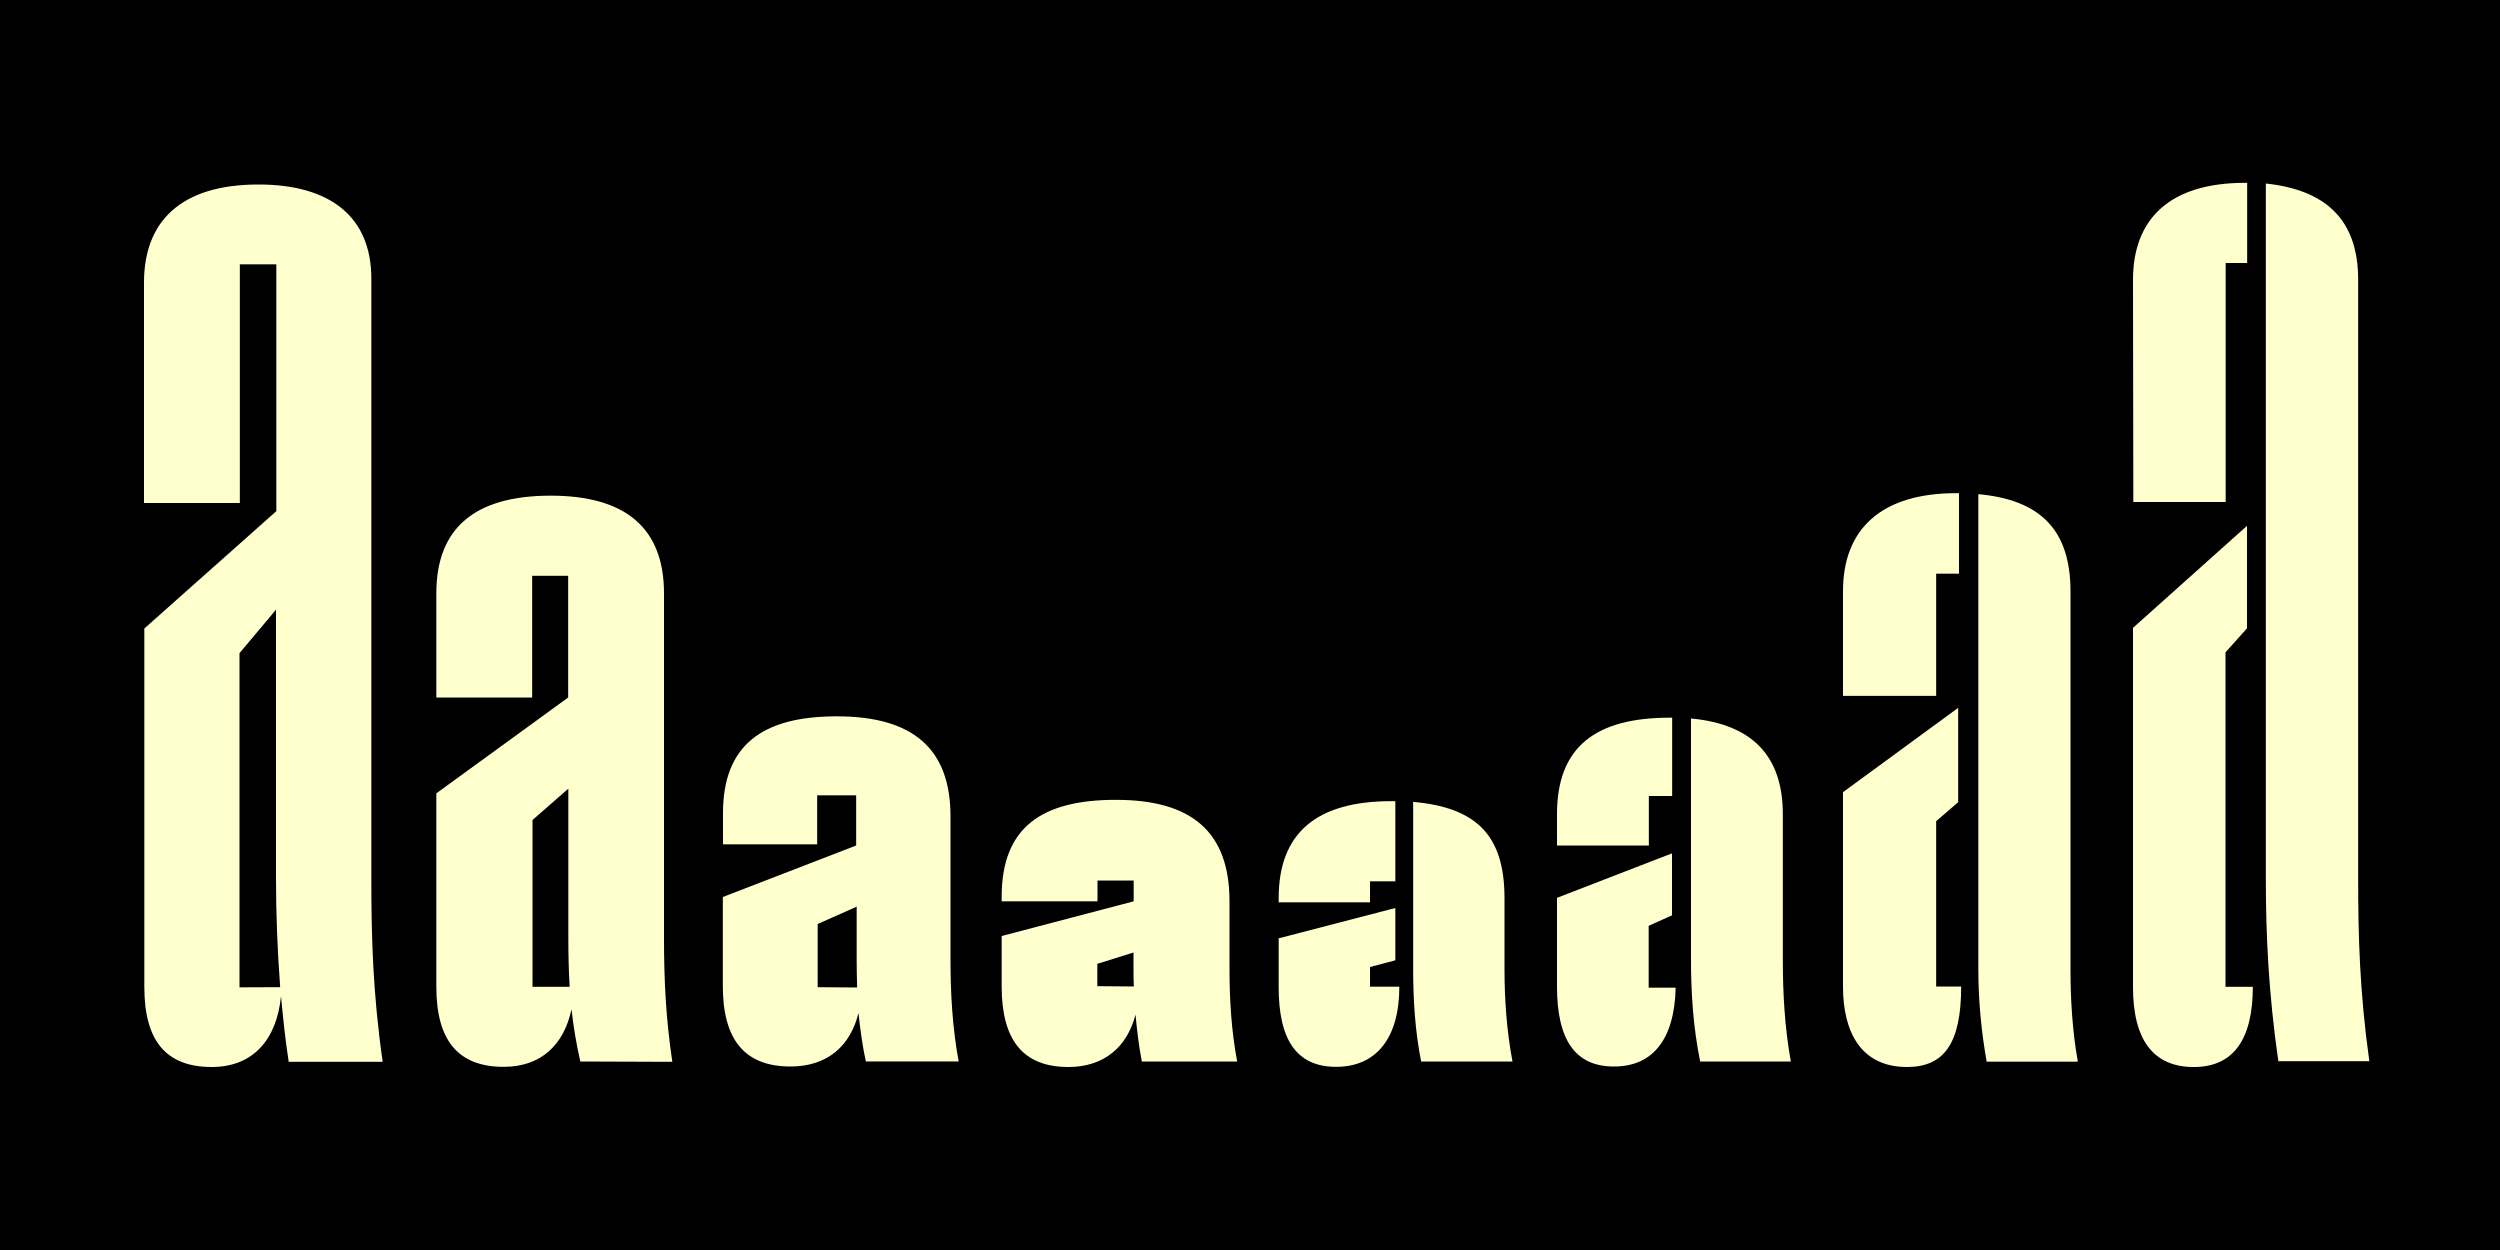
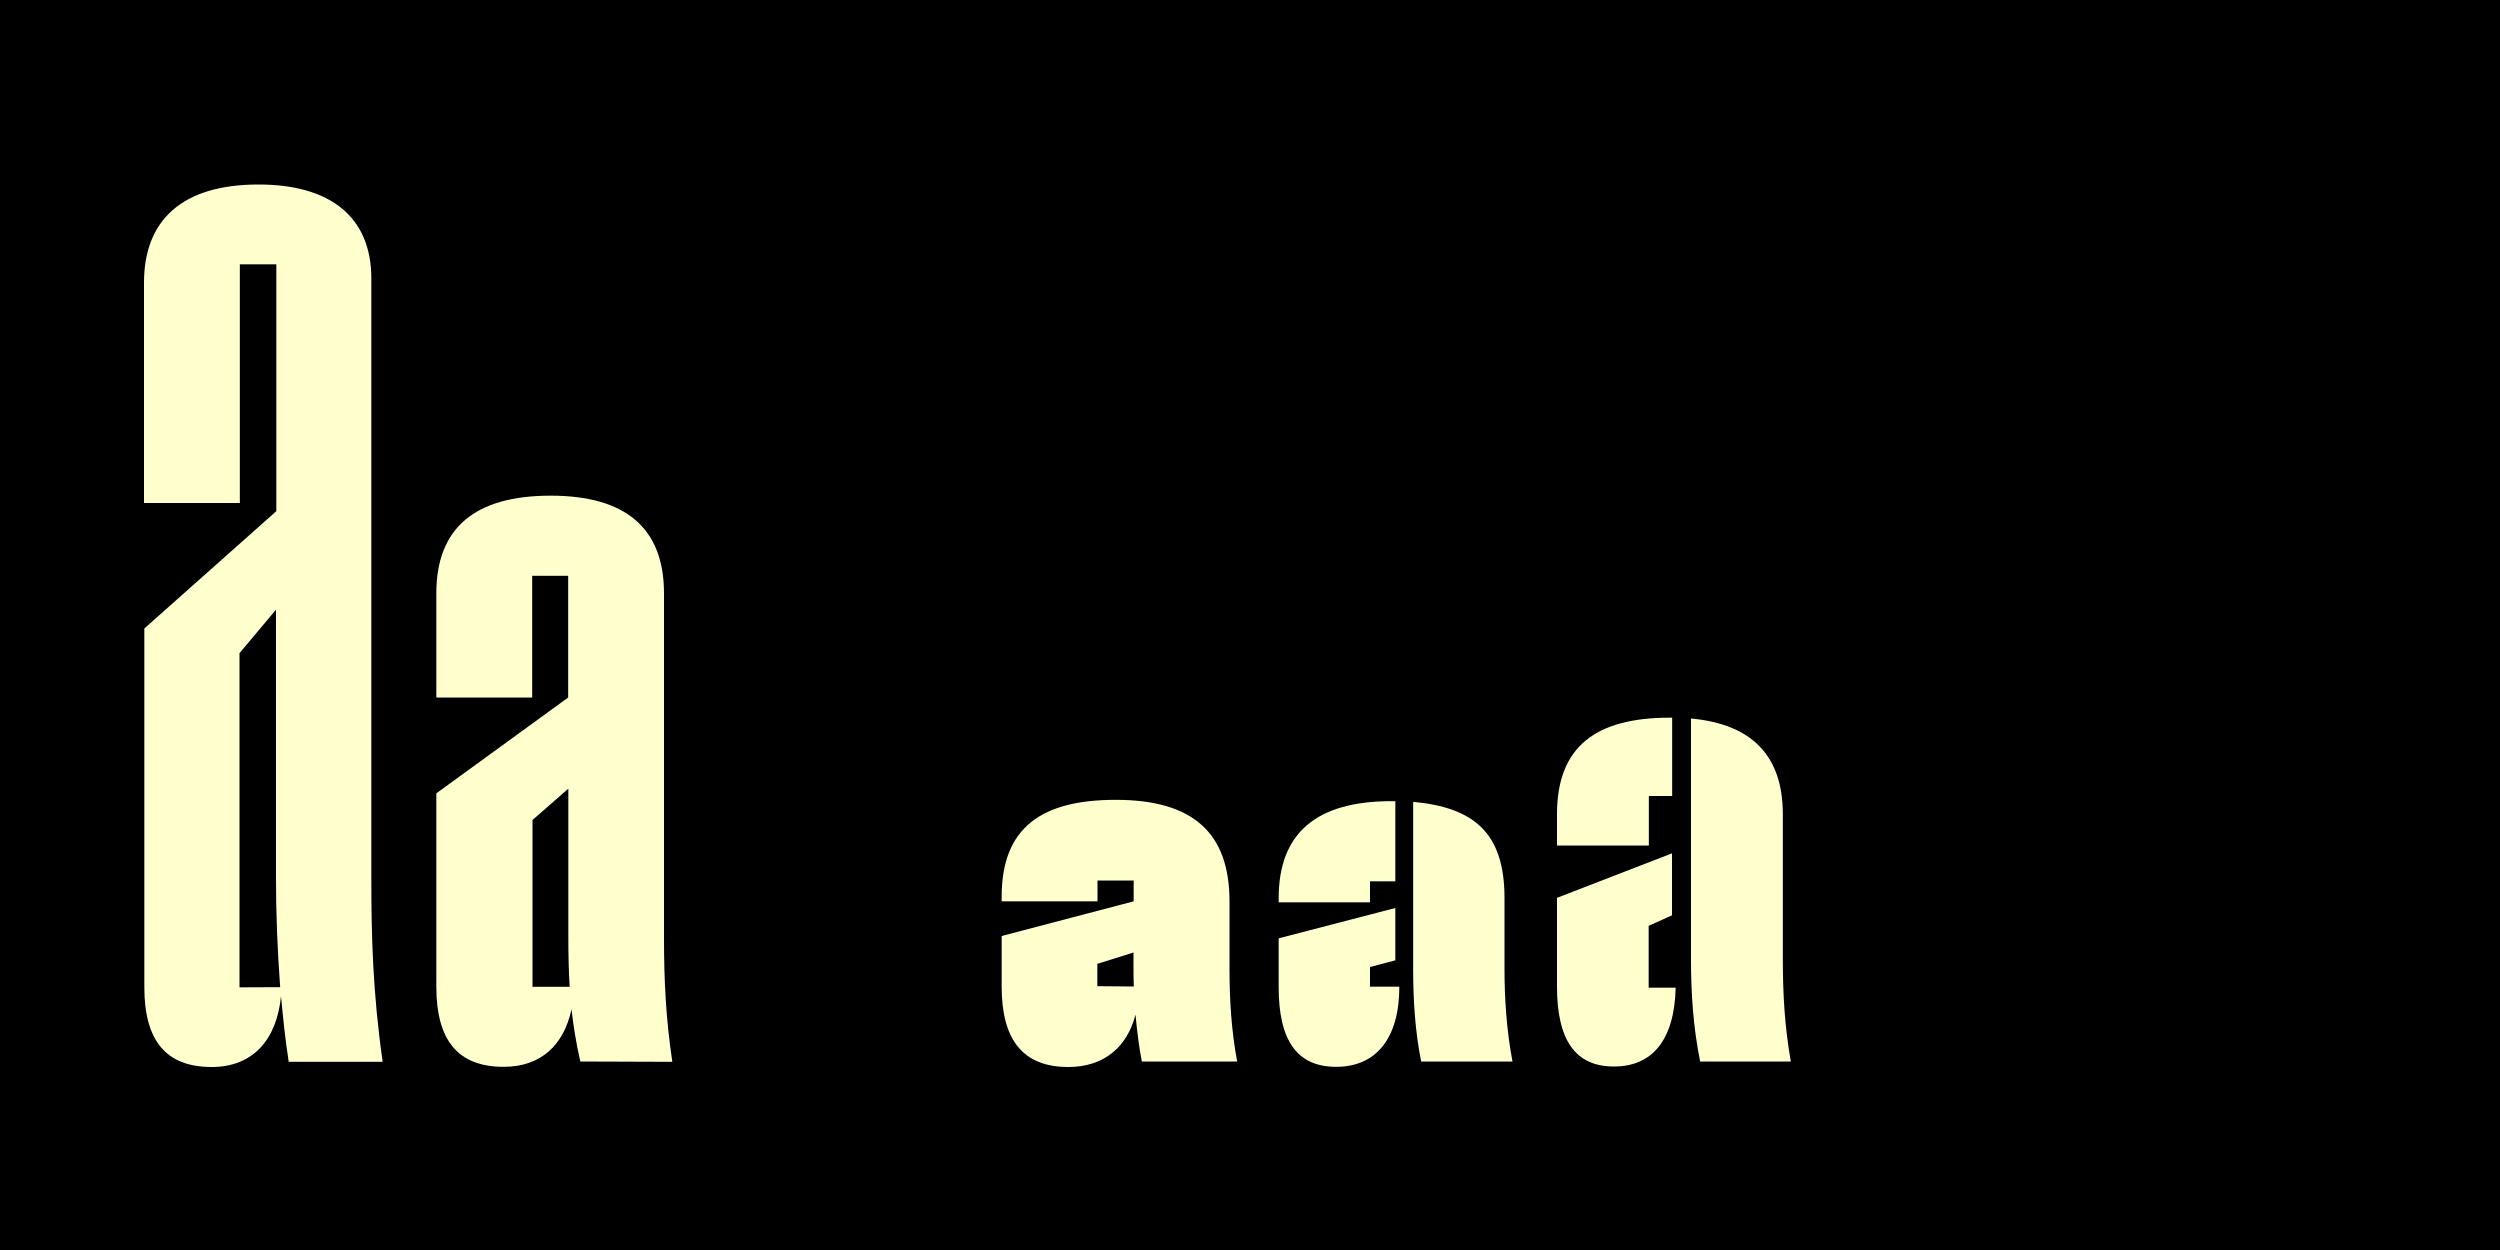
<svg xmlns="http://www.w3.org/2000/svg" version="1.1" id="Layer_1" x="0px" y="0px" viewBox="0 0 1500 750" style="enable-background:new 0 0 1500 750;" xml:space="preserve">
  <style type="text/css">
	.st0{fill:#FFFFCD;}
</style>
  <rect width="1500" height="750" />
  <g>
    <g>
      <path class="st0" d="M173.2,636.9c-2.1-13.4-3.4-26.6-4.6-39.2c-2.5,25.7-16.5,42.5-41.6,42.5c-27.7,0-40.4-16.1-40.4-48V377.1    l79.2-70.4V158.6h-21.9v143.2H86.4V169.6c0-37,22.3-58.9,68.7-58.9c42.9,0,67.7,19.3,67.7,56.4v359.7c0,34.5,0.8,68.2,6.8,110.3    h-56.5L173.2,636.9L173.2,636.9z M168.1,592.3c-1.7-23.1-2.5-44.2-2.5-65.7V365.8l-21.9,26.1v200.5L168.1,592.3L168.1,592.3z" />
    </g>
    <g>
      <path class="st0" d="M348.2,636.9c-2.5-10.8-4.1-21-5.3-31.3c-4.5,21-18,34.5-40.7,34.5c-27.6,0-40.4-16.1-40.4-48.1v-116    l79.1-57.5v-73h-21.6v73h-57.5V356c0-39.3,23.2-58.6,68.6-58.6c44.8,0,68,19.3,68,58.6v206.4c0,25.5,1.1,48.7,5,74.7L348.2,636.9    L348.2,636.9z M341.8,592.1c-0.6-9.7-0.8-19.7-0.8-29.8v-89.1L319.5,492v100.1H341.8L341.8,592.1z" />
    </g>
    <g>
-       <path class="st0" d="M519.5,636.9c-2.1-9.8-3.4-19.5-4.4-29.1c-4.9,19.8-18.7,32.1-40.8,32.1c-27.6,0-40.6-16.2-40.6-48.3v-53.4    l80-30.9v-30.1h-23.4v29.4h-56.5v-18.7c0-40.6,23.3-58.1,68.3-58.1c45.8,0,68.2,19.5,68.2,60v85.7c0,20.3,1.1,40.8,4.9,61.4H519.5    L519.5,636.9z M514.3,592.5c-0.2-5.7-0.3-11.4-0.3-17.1V544l-23.4,10.4v37.9L514.3,592.5L514.3,592.5z" />
-     </g>
+       </g>
    <g>
      <path class="st0" d="M685.1,636.9c-1.8-9.2-2.9-18.7-3.8-28.1c-5,19.4-18.9,31.4-40.3,31.4c-27.2,0-40-16.2-40-48.3v-30.3    l79.2-20.8v-12.5h-21.7v12.5H601V538c0-41.4,23.8-58.1,68.5-58.1c45.8,0,68.2,19.4,68.2,60.9v40.5c0,18.1,1.1,37.2,4.6,55.6    L685.1,636.9L685.1,636.9z M680.3,591.9c-0.2-3.5-0.2-7.1-0.2-10.6v-9.8l-21.7,6.8v13.4L680.3,591.9L680.3,591.9z" />
    </g>
  </g>
  <g>
-     <path class="st0" d="M1279.8,167.9c0-36.7,22.2-58.2,67.2-58.2h1.3v48.1h-12.9v143.4H1280L1279.8,167.9L1279.8,167.9z    M1279.8,592.2V376.7l68.4-61.2v61.5l-12.9,14.4v200.7h16.4c0,31.7-11.8,48.1-35.3,48.1C1291.9,640.3,1279.8,623.8,1279.8,592.2z    M1359.5,526.4V110.1c35.3,3.8,55.4,21.1,55.4,57.7v358.5c0,34.6,0.8,68.3,6.7,110.4H1367C1361.1,595.6,1359.5,561,1359.5,526.4z" />
-   </g>
+     </g>
  <g>
-     <path class="st0" d="M1105.8,354.7c0-37.5,23.2-58.8,67.9-58.8h1.7v48.3h-13.7v73.3h-55.9V354.7z M1105.8,591.9V475.3l69.1-50.6   v56.6l-13.2,11.4v99.2h15c0,34.5-10.5,48.3-32.5,48.3C1116.9,640.2,1105.8,619.7,1105.8,591.9z M1187,581.4V296.5   c36.5,3.3,55.3,20.8,55.3,58.3v226.6c0,18.3,1.1,37.1,4.4,55.6H1192C1188.7,618.5,1187,599.7,1187,581.4z" />
-   </g>
+     </g>
  <g>
    <path class="st0" d="M934.2,488.5c0-40.4,23.1-57.9,67.8-57.9h1.3v47h-14v29.7h-55.1V488.5L934.2,488.5z M934.2,591.9v-53.2   l69-26.7v37.2l-14,6.3v37.1h16.2c-0.7,31.3-14,47.3-36.9,47.3C945.1,640,934.2,623.9,934.2,591.9z M1014.6,575.6V431.1   c36.9,3.4,55.1,22.7,55.1,57.4v87.2c0,20.3,1.1,40.6,4.8,61.2h-54.4C1015.9,616.2,1014.6,596,1014.6,575.6z" />
  </g>
  <g>
    <path class="st0" d="M767.2,538.9c0-39.3,22.9-58.2,67.6-58.2h2.4v48.1H822v12.6h-54.8V538.9L767.2,538.9z M767.2,592.3V563   l70-18.2v31.4l-15.2,4V592h17.6c0,31.2-14.1,48.1-37.9,48.1C777.8,640.1,767.2,623.7,767.2,592.3z M847.9,581.5V481.1   c36.4,3.4,54.8,18.5,54.8,57.7v42.7c0,18,1.3,37.1,4.8,55.4h-54.8C849,618.6,847.9,599.5,847.9,581.5z" />
  </g>
</svg>